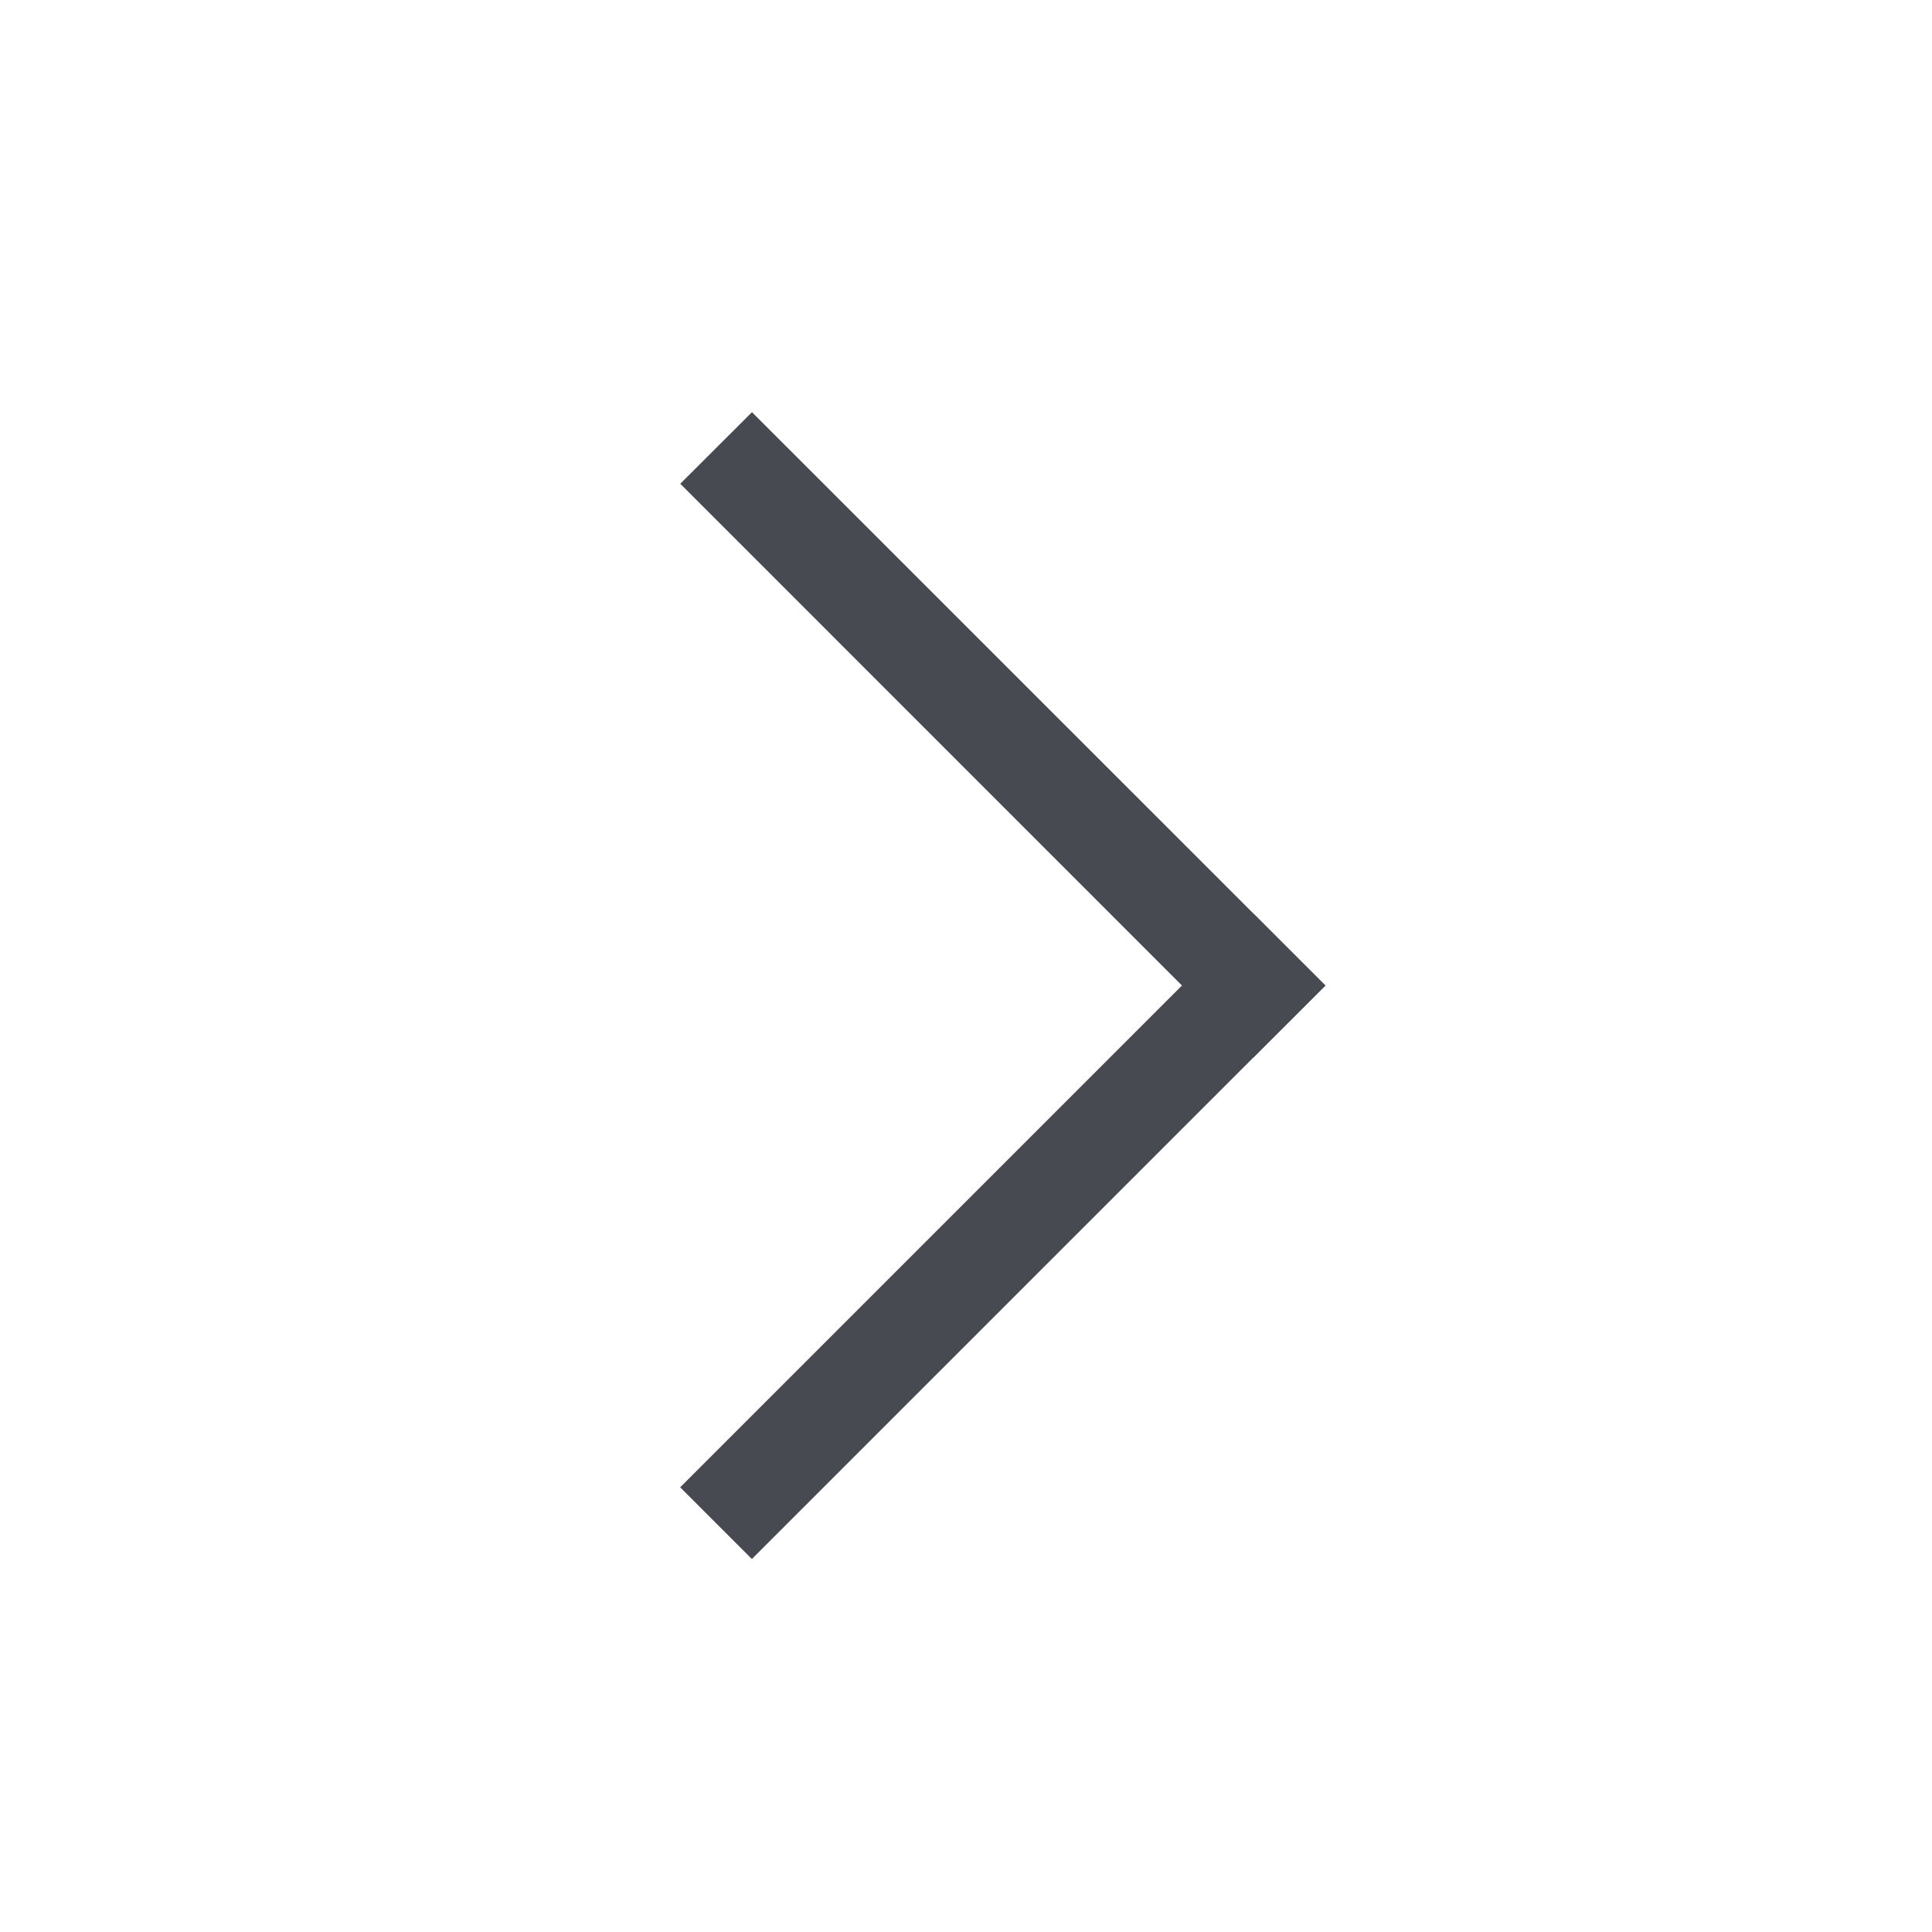
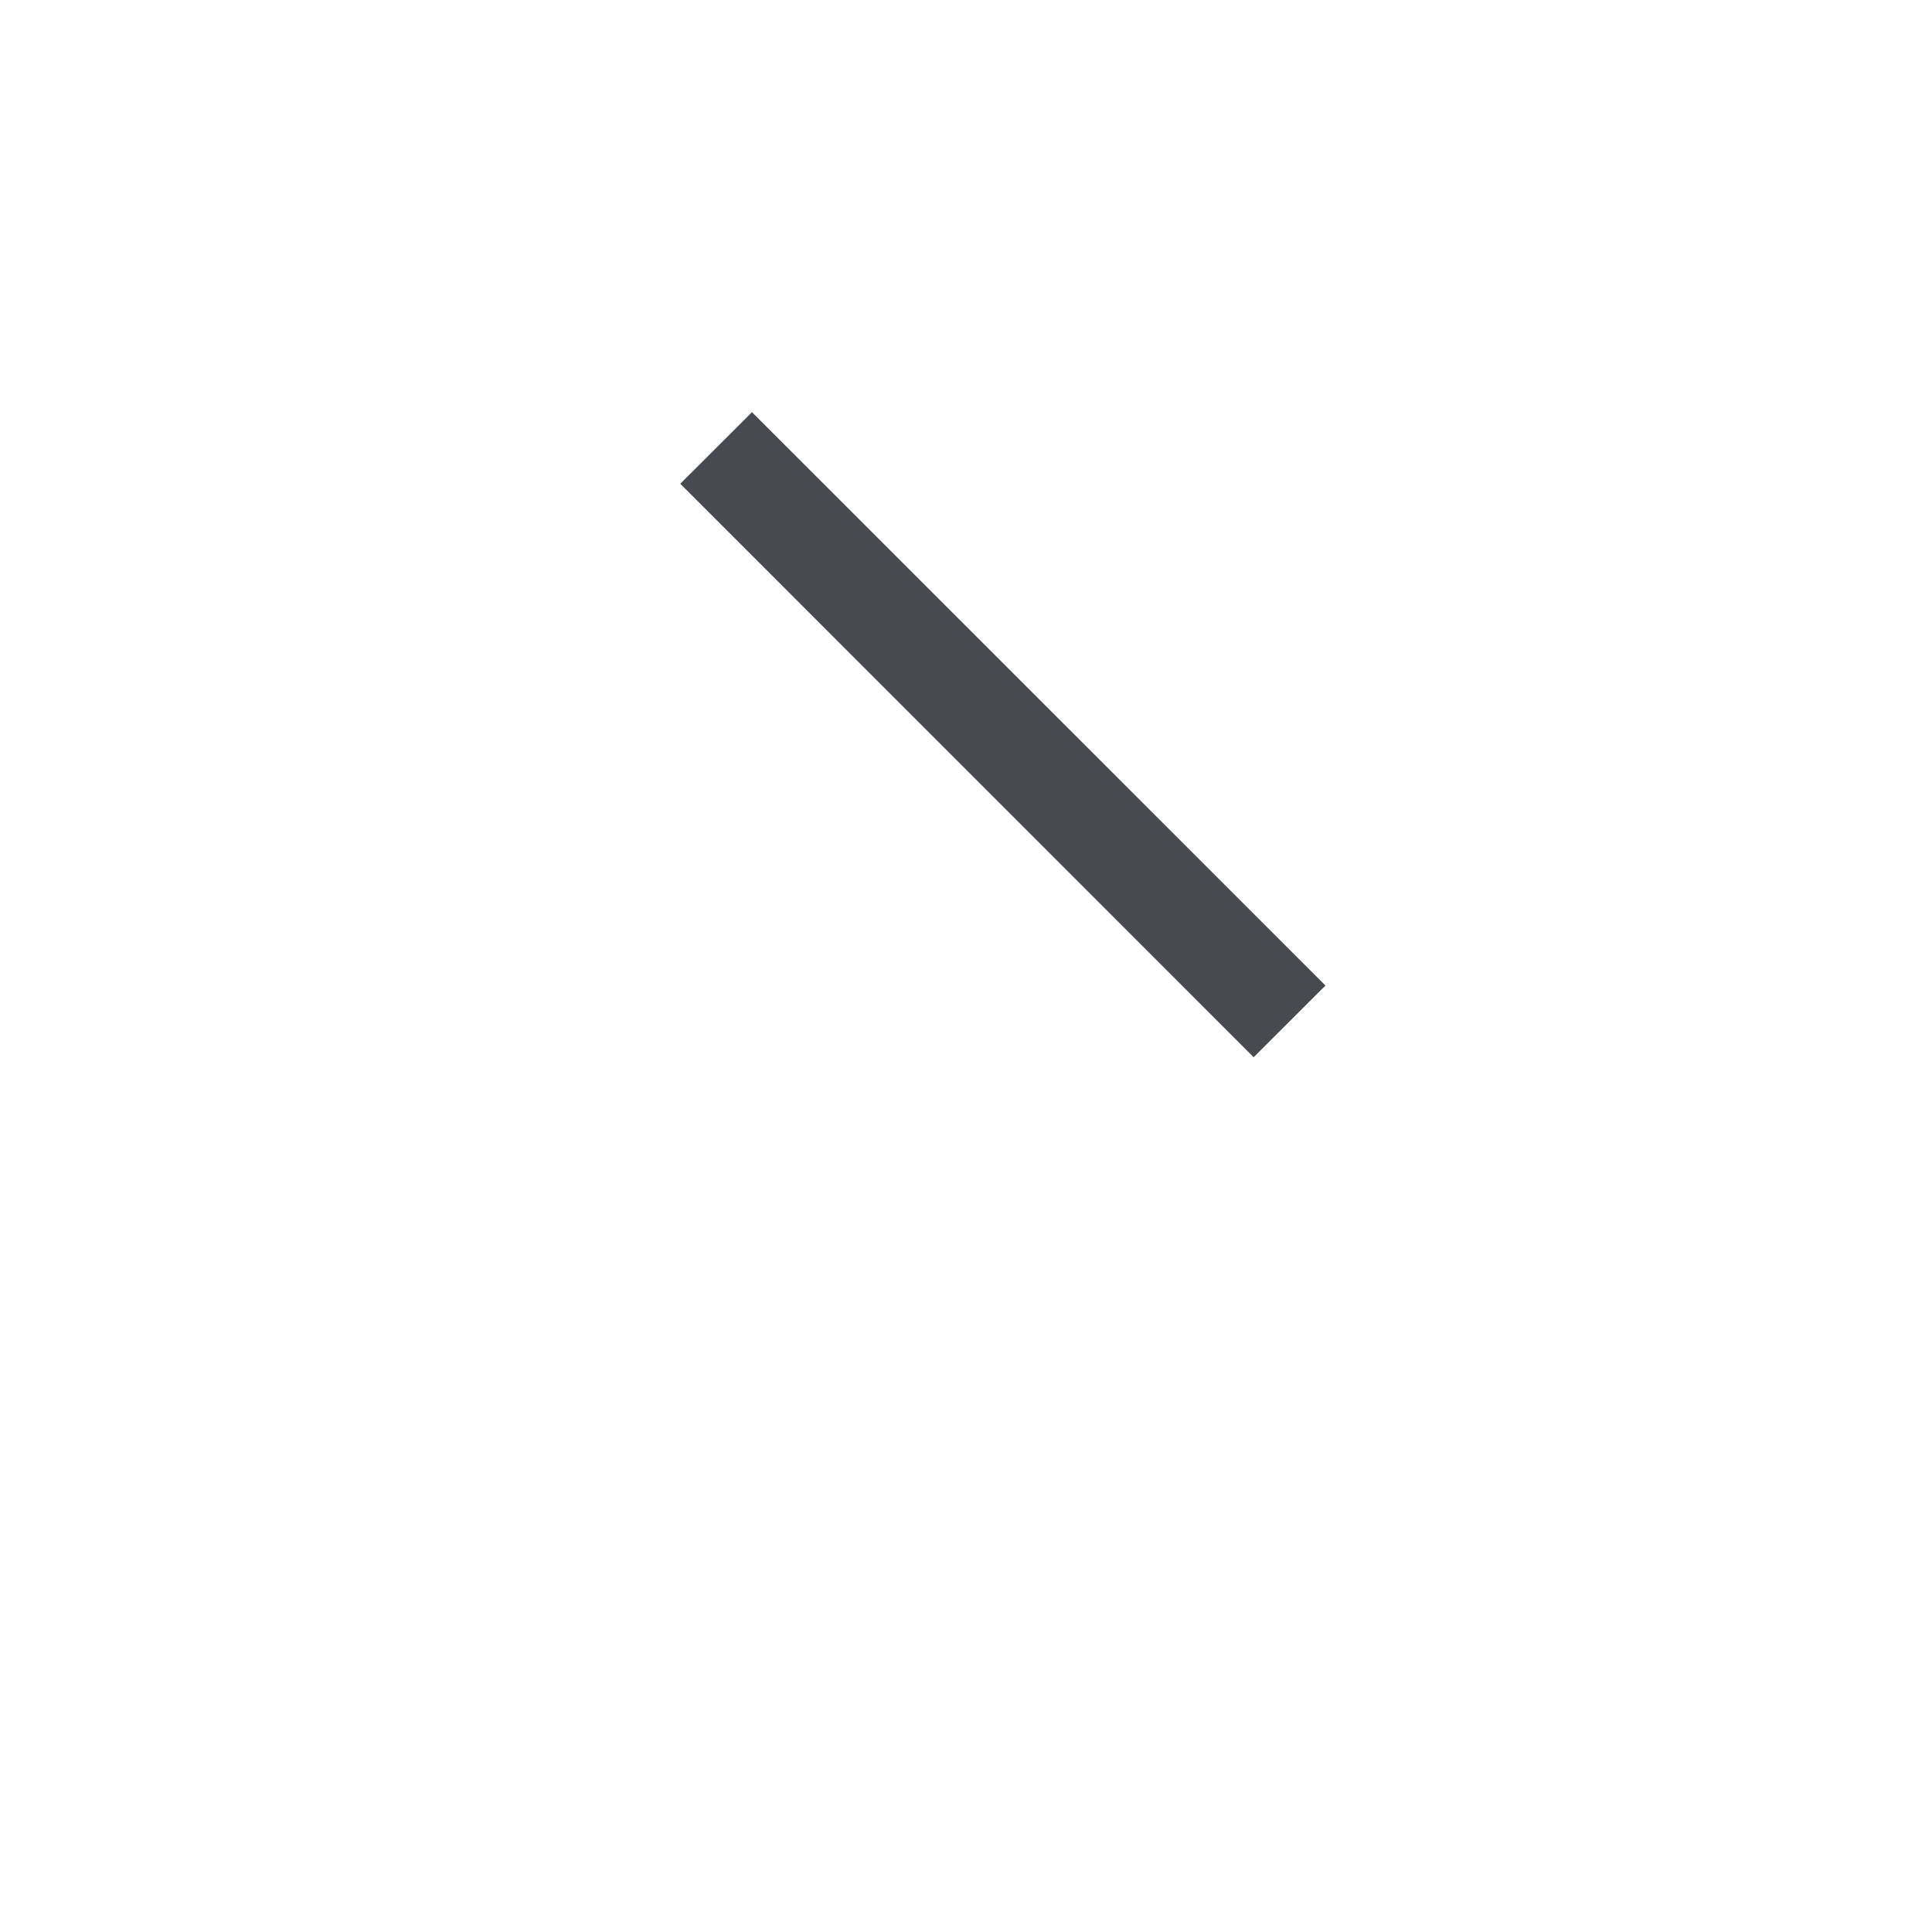
<svg xmlns="http://www.w3.org/2000/svg" t="1665993298178" class="icon" viewBox="0 0 1024 1024" version="1.1" p-id="5340" width="18" height="18">
  <path d="M398.564 218.453l303.957 303.9-38.059 38.002-303.9-303.957z" fill="#474A51" p-id="5341" />
-   <path d="M702.464 522.354l-303.957 303.957-38.002-38.002 303.957-303.957z" fill="#474A51" p-id="5342" />
</svg>